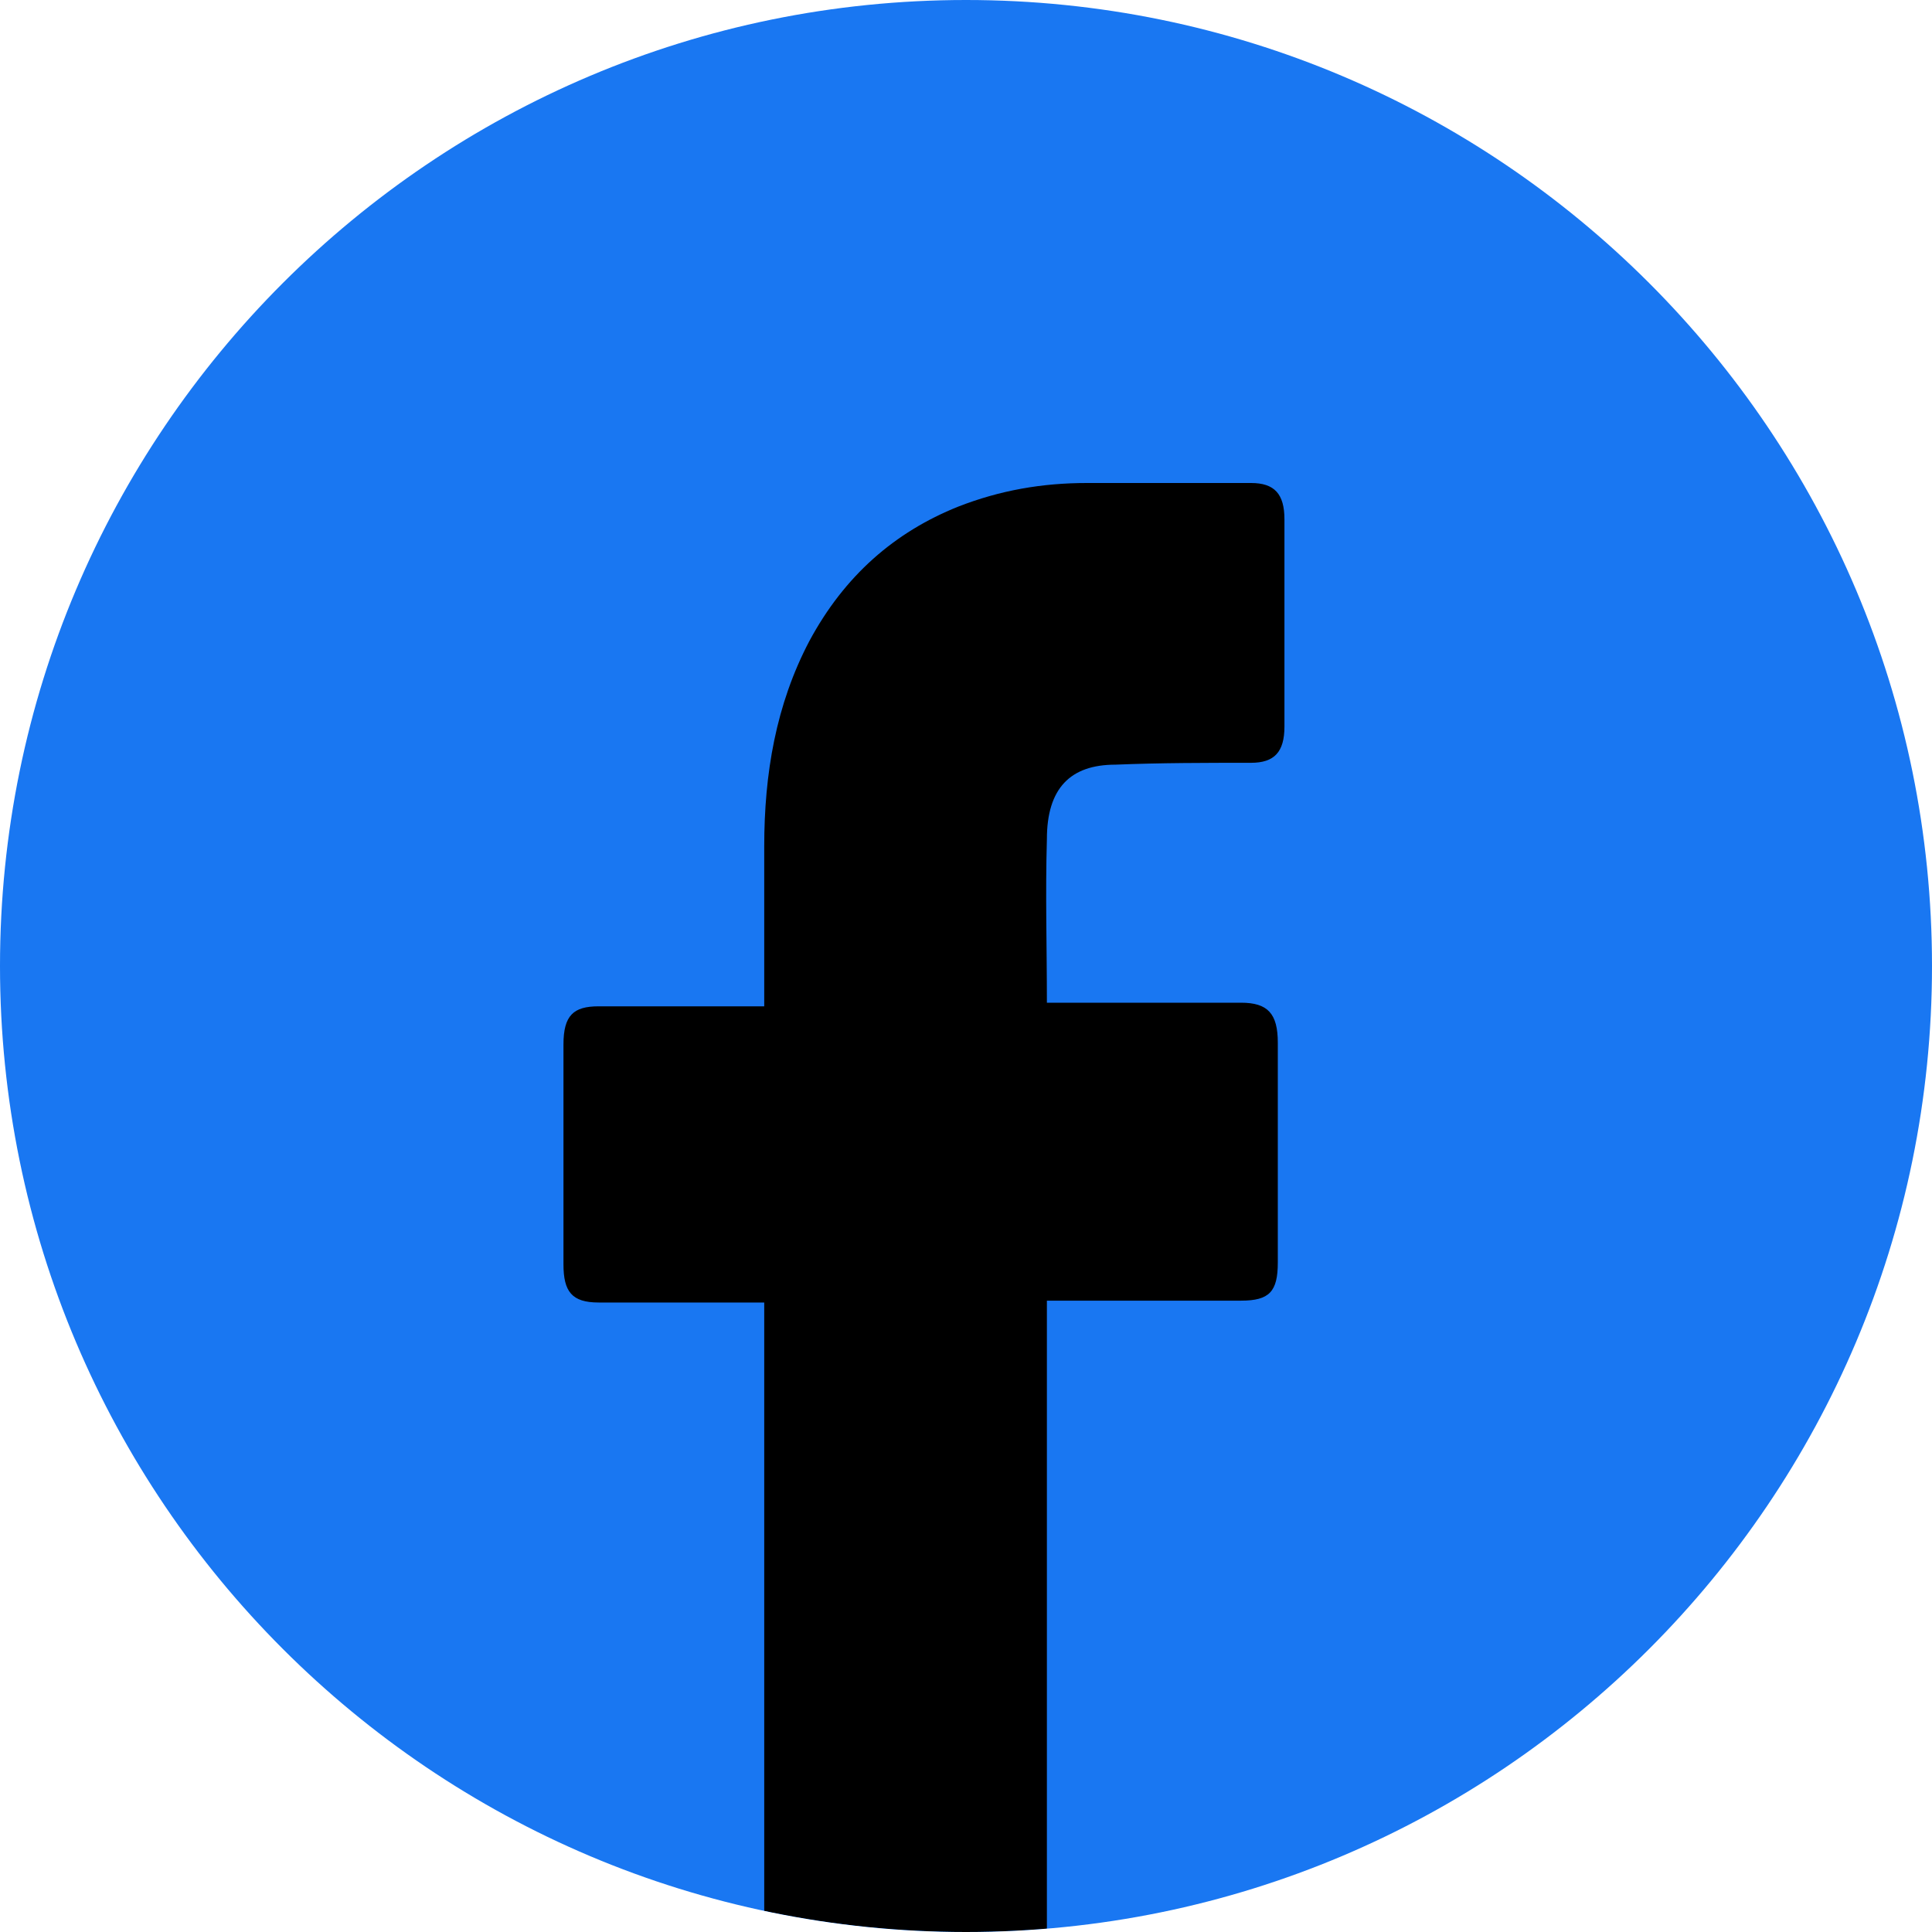
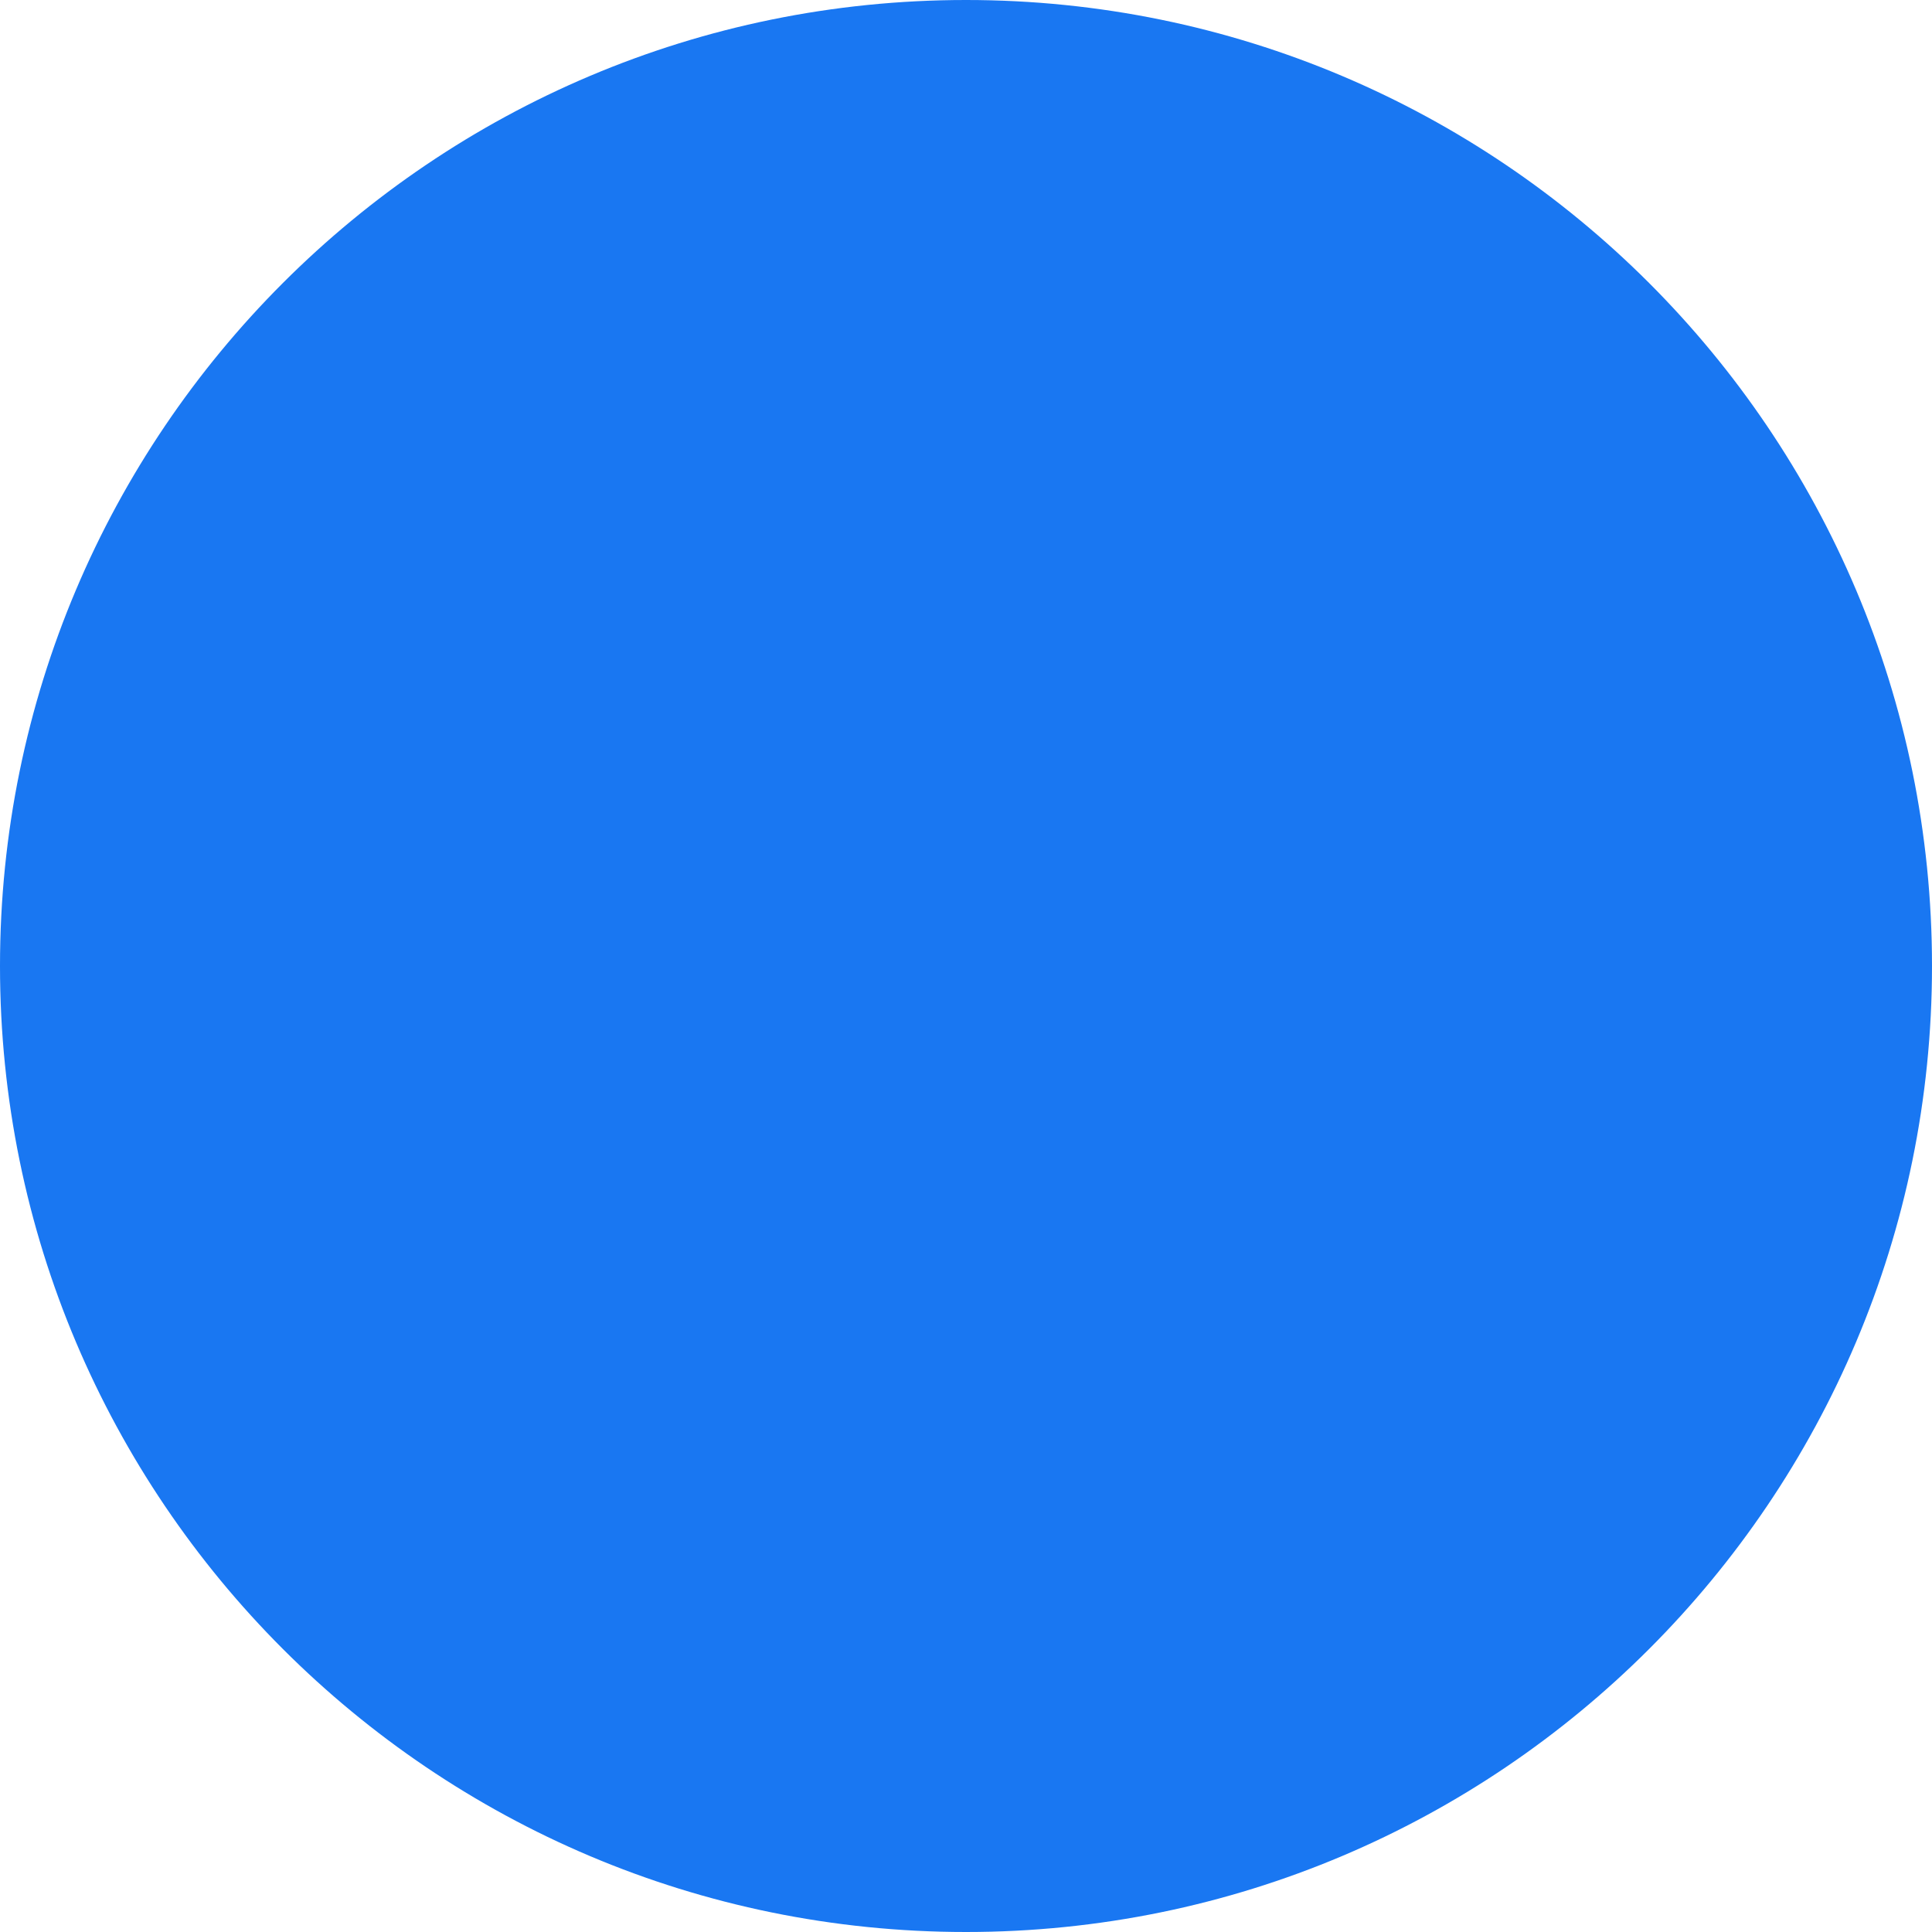
<svg xmlns="http://www.w3.org/2000/svg" xmlns:xlink="http://www.w3.org/1999/xlink" width="23px" height="23px" viewBox="0 0 23 23" version="1.1">
  <defs>
    <filter id="filter_1">
      <feColorMatrix in="SourceGraphic" type="matrix" values="0 0 0 0 1 0 0 0 0 1 0 0 0 0 1 0 0 0 1 0" />
    </filter>
-     <path d="M11.5 23C17.851 23 23 17.851 23 11.5C23 5.149 17.851 0 11.5 0C5.149 0 0 5.149 0 11.5C0 17.851 5.149 23 11.5 23Z" id="path_1" />
    <clipPath id="mask_1">
      <use xlink:href="#path_1" />
    </clipPath>
  </defs>
  <g id="facebook-(1)">
    <path d="M11.5 23C17.851 23 23 17.851 23 11.5C23 5.149 17.851 0 11.5 0C5.149 0 0 5.149 0 11.5C0 17.851 5.149 23 11.5 23Z" id="Mask" fill="#1977F2" fill-rule="evenodd" stroke="none" />
    <g clip-path="url(#mask_1)">
      <g id="facebook-(1)" transform="translate(6.708 5.75)" filter="url(#filter_1)">
-         <path d="M2.39 9.756C2.33 9.756 1.016 9.756 0.418 9.756C0.1 9.756 0 9.626 0 9.302C0 8.436 0 7.549 0 6.684C0 6.338 0.119 6.23 0.418 6.23L2.39 6.23C2.39 6.165 2.39 4.91 2.39 4.326C2.39 3.461 2.529 2.639 2.927 1.882C3.346 1.103 3.943 0.584 4.7 0.281C5.198 0.087 5.696 0 6.233 0L8.185 0C8.464 0 8.583 0.13 8.583 0.433L8.583 2.899C8.583 3.201 8.464 3.331 8.185 3.331C7.647 3.331 7.11 3.331 6.572 3.353C6.034 3.353 5.755 3.634 5.755 4.24C5.736 4.889 5.755 5.516 5.755 6.187L8.066 6.187C8.384 6.187 8.504 6.316 8.504 6.663L8.504 9.28C8.504 9.626 8.404 9.734 8.066 9.734C7.349 9.734 5.815 9.734 5.755 9.734L5.755 20.108C5.755 20.476 5.656 20.606 5.297 20.606C4.461 20.606 3.644 20.606 2.808 20.606C2.509 20.606 2.39 20.476 2.39 20.152C2.39 17.881 2.39 9.821 2.39 9.756Z" id="Icon_11_" fill="#000000" fill-rule="evenodd" stroke="none" />
-       </g>
+         </g>
    </g>
  </g>
</svg>